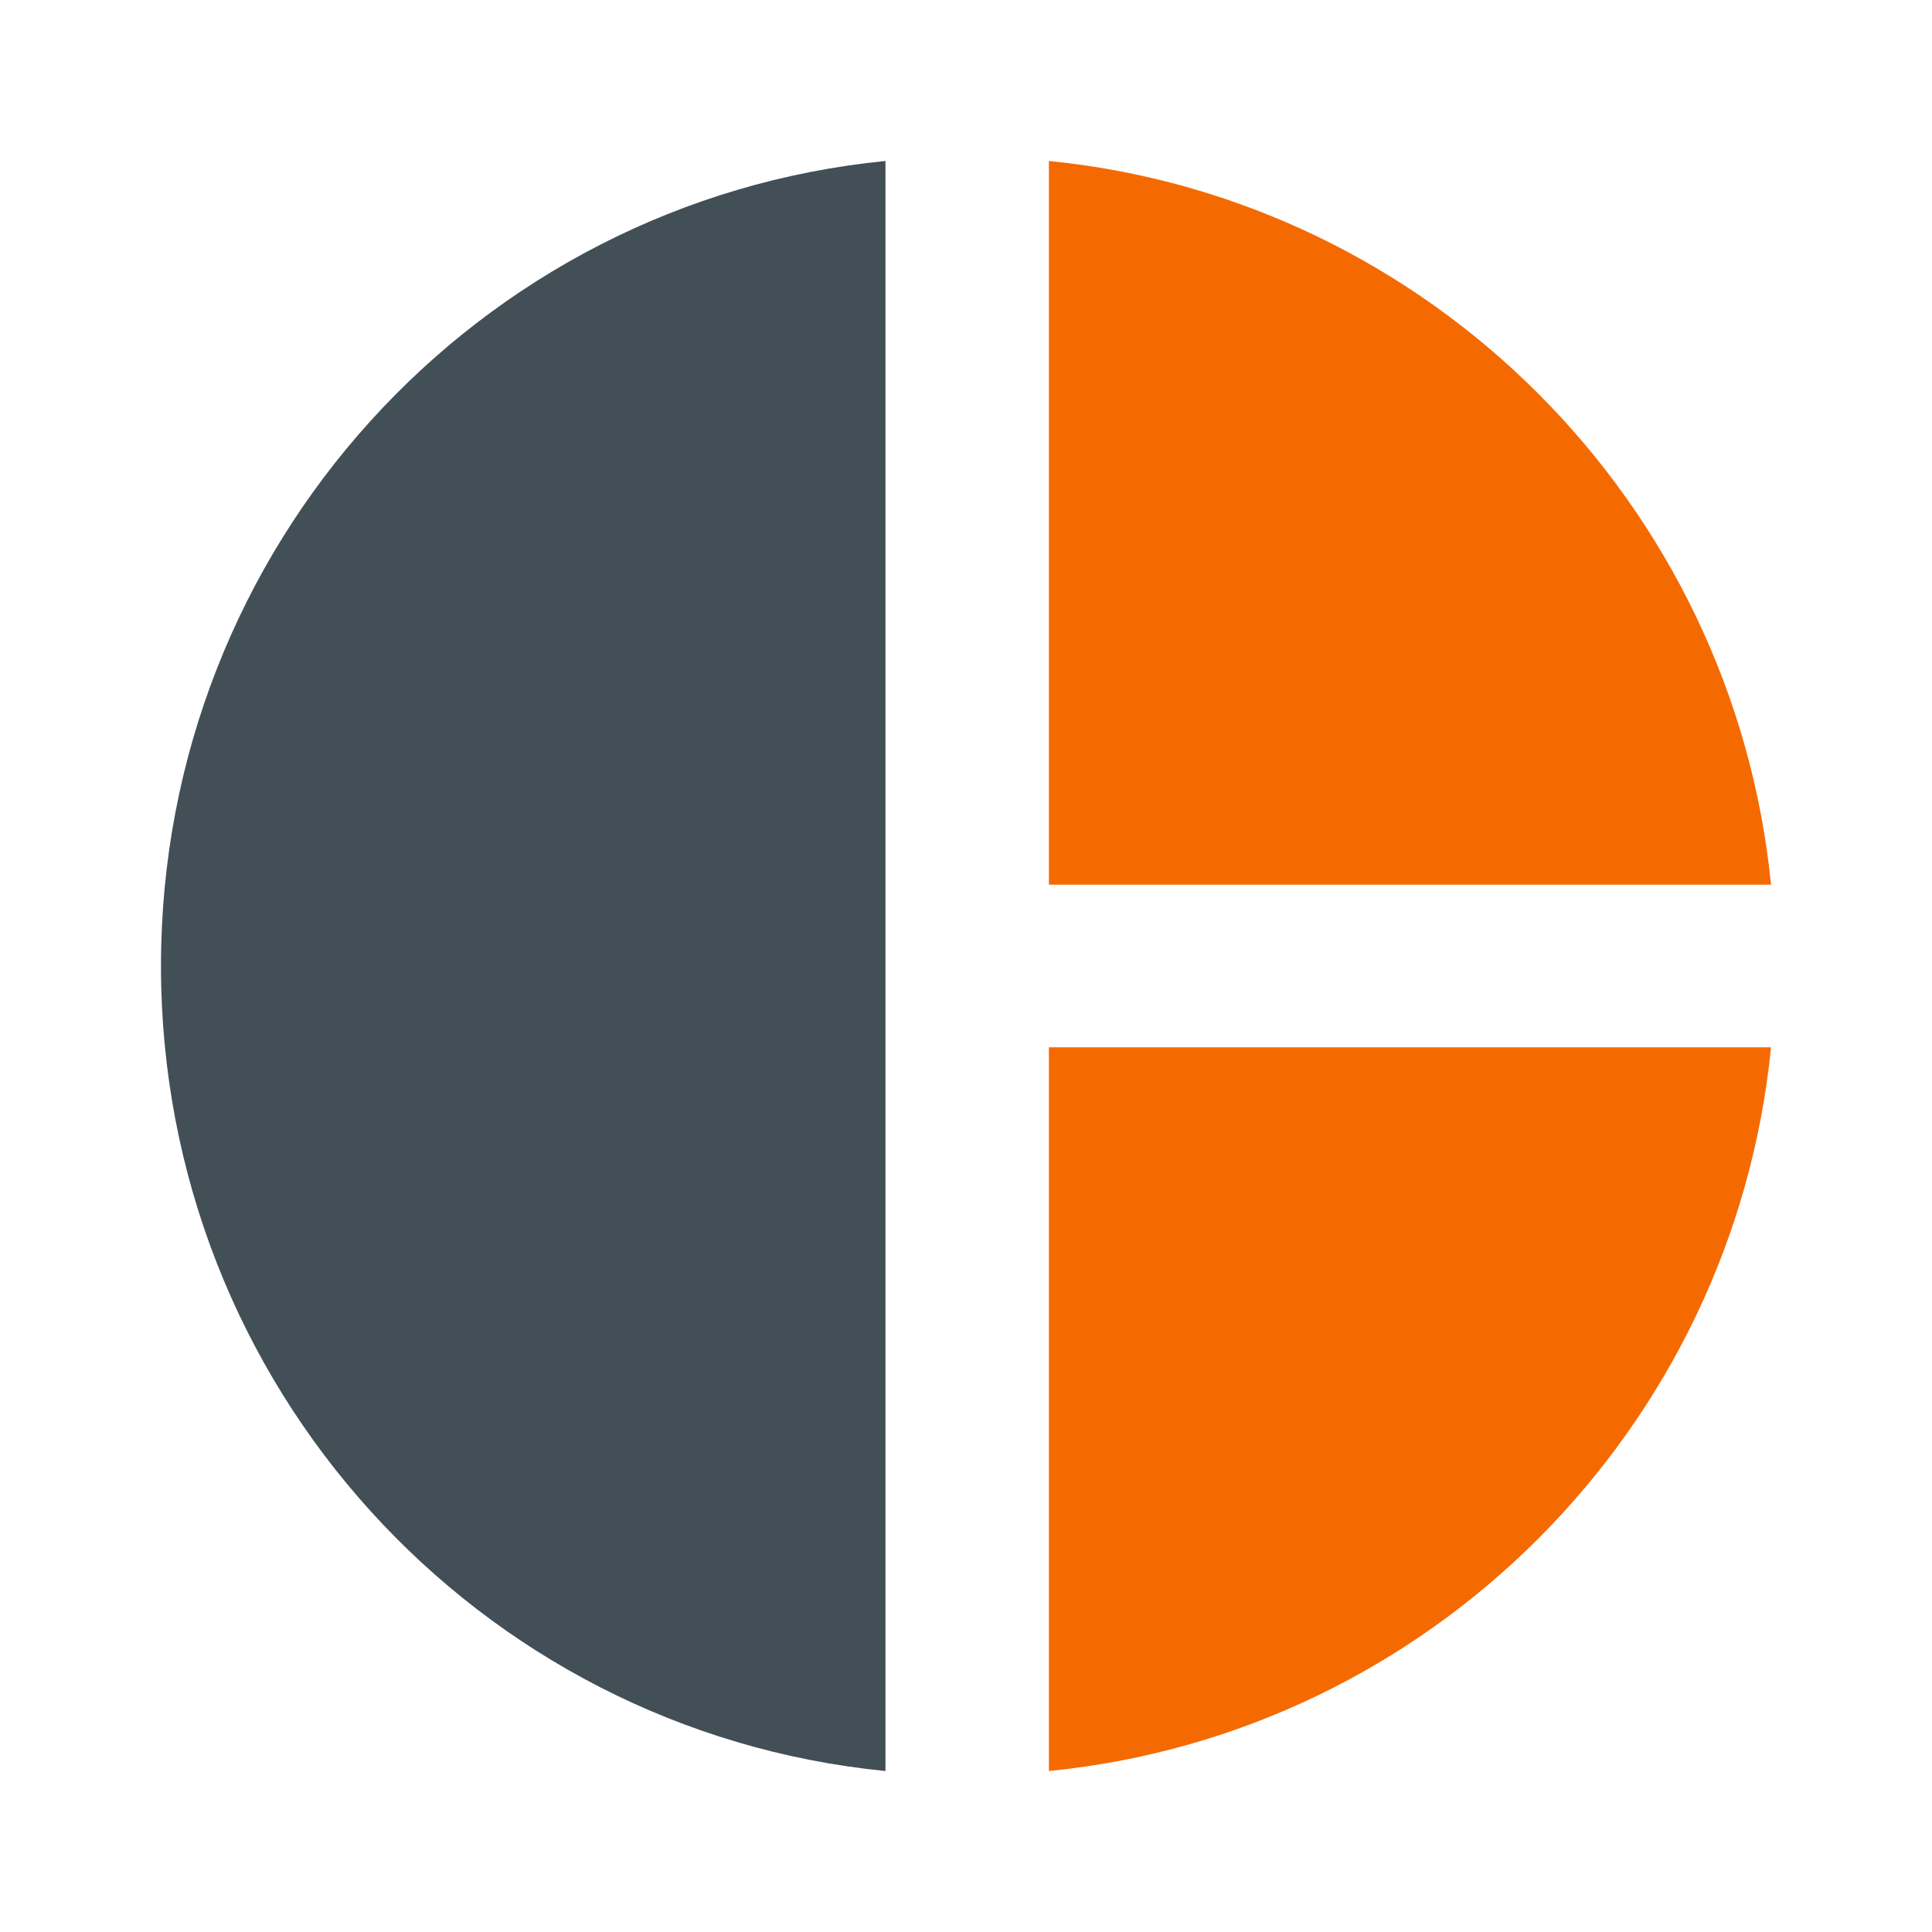
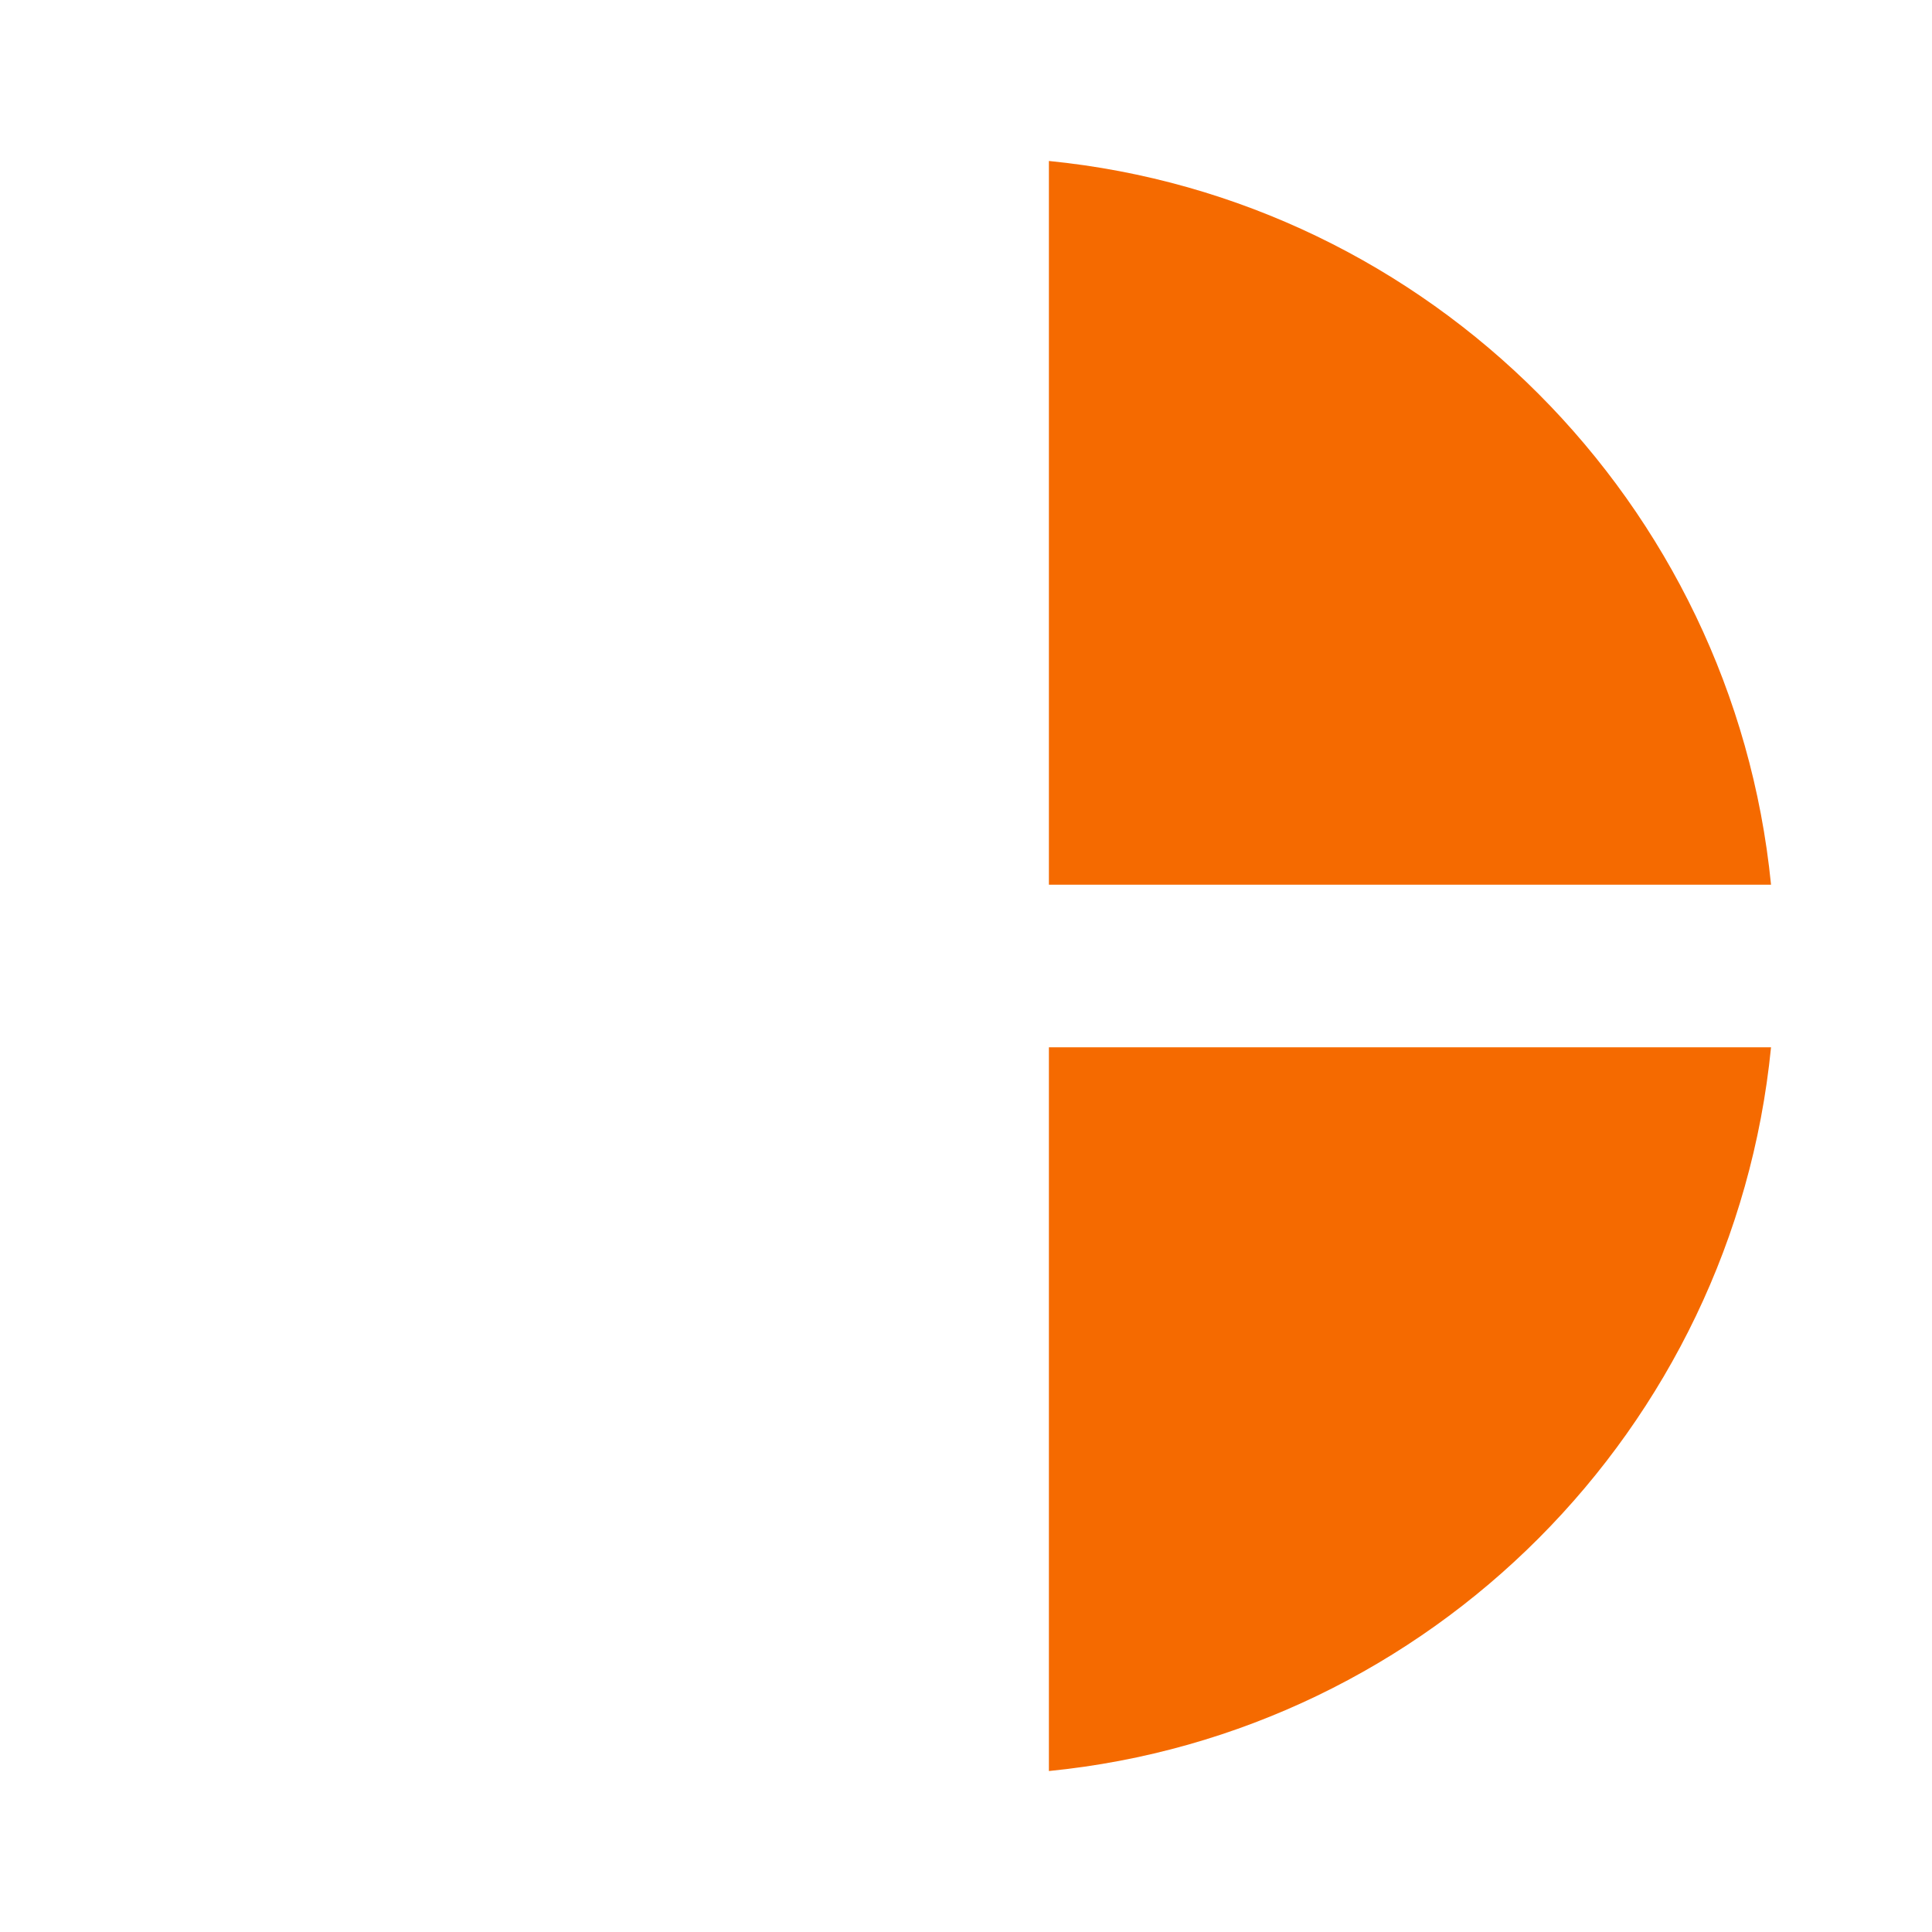
<svg xmlns="http://www.w3.org/2000/svg" width="22px" height="22px" viewBox="0 0 22 22" version="1.1">
  <title>Powerful analytics</title>
  <g id="Copy-updates_Jun-1,-2020" stroke="none" stroke-width="1" fill="none" fill-rule="evenodd">
    <g id="1-1" transform="translate(-478, -222)">
      <g id="Page" />
      <g id="powerful" transform="translate(471, 215)">
        <g id="Powerful-analytics" transform="translate(7, 7)">
-           <polygon id="Path" points="0 0 22 0 22 22 0 22" />
-           <path d="M10.083,1.833 L10.083,20.167 C5.436,19.708 1.833,15.776 1.833,11 C1.833,6.224 5.436,2.292 10.083,1.833 Z" id="Path" fill="#434F57" fill-rule="nonzero" />
          <path d="M11.944,1.833 L11.944,10.074 L20.167,10.074 C19.736,5.729 16.28,2.264 11.944,1.833 Z" id="Path" fill="#F56A00" fill-rule="nonzero" />
          <path d="M11.944,11.926 L11.944,20.167 C16.289,19.736 19.736,16.271 20.167,11.926 L11.944,11.926 Z" id="Path" fill="#F56A00" fill-rule="nonzero" />
        </g>
      </g>
    </g>
  </g>
</svg>